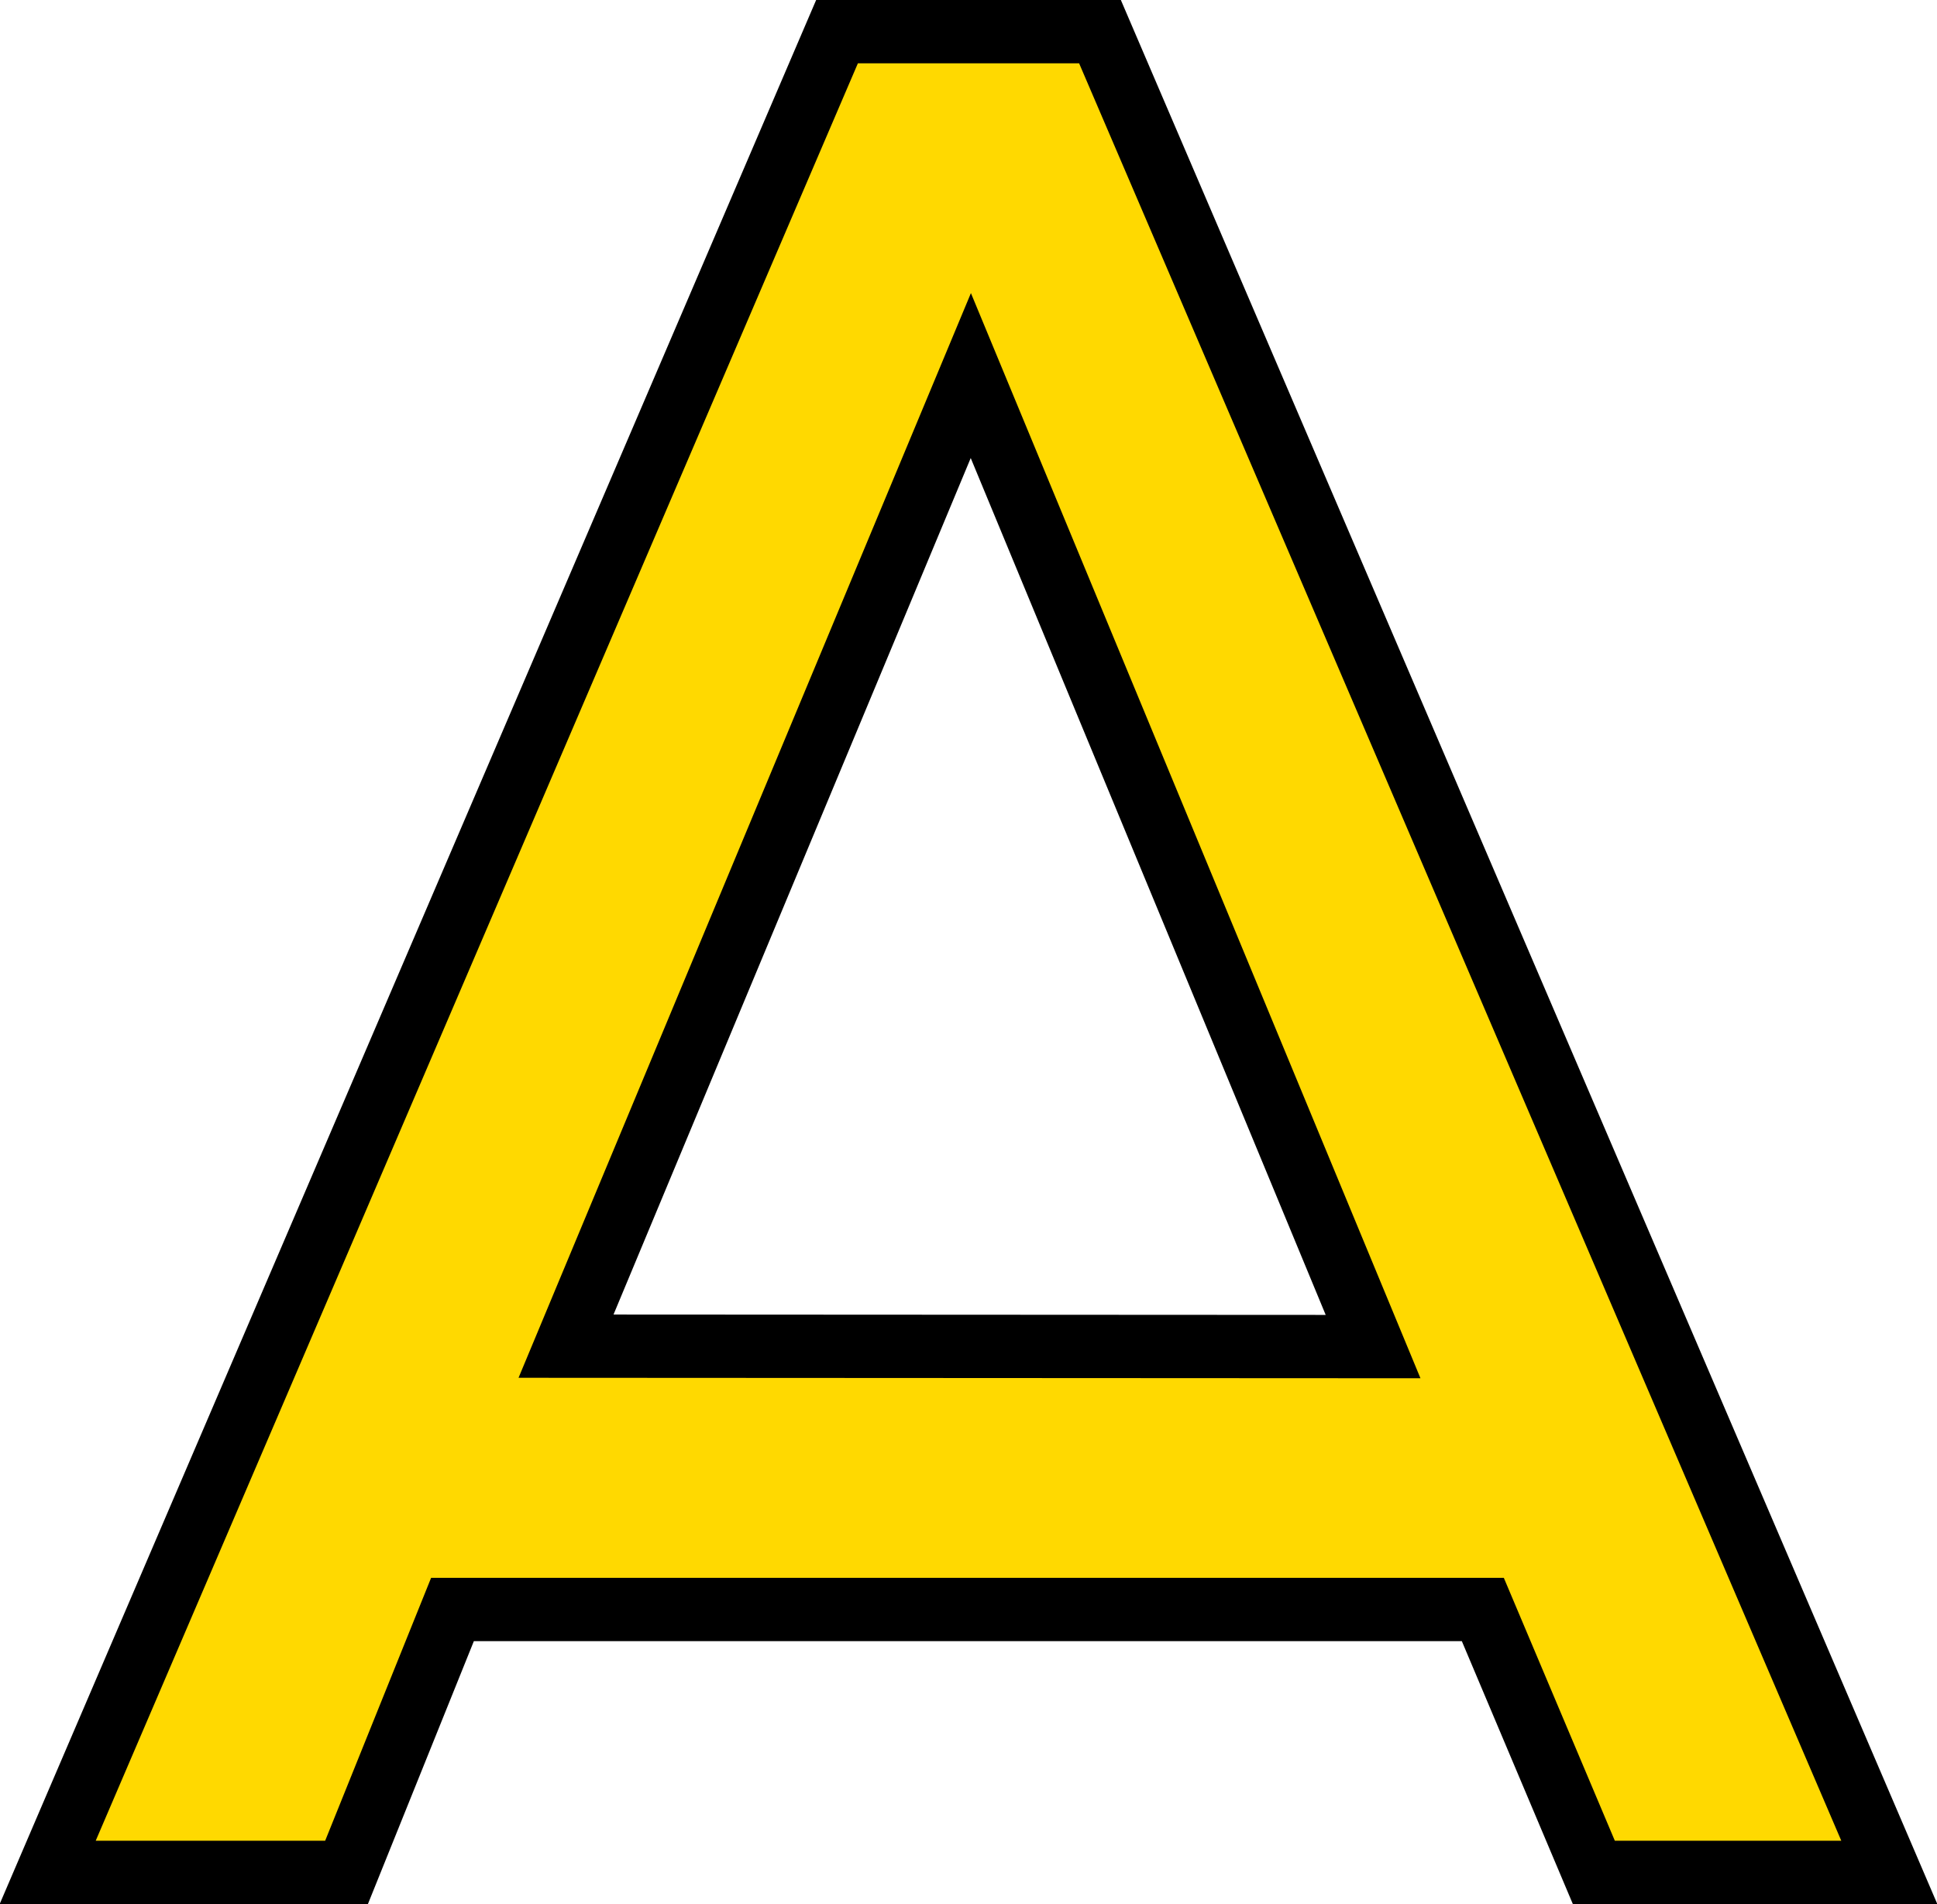
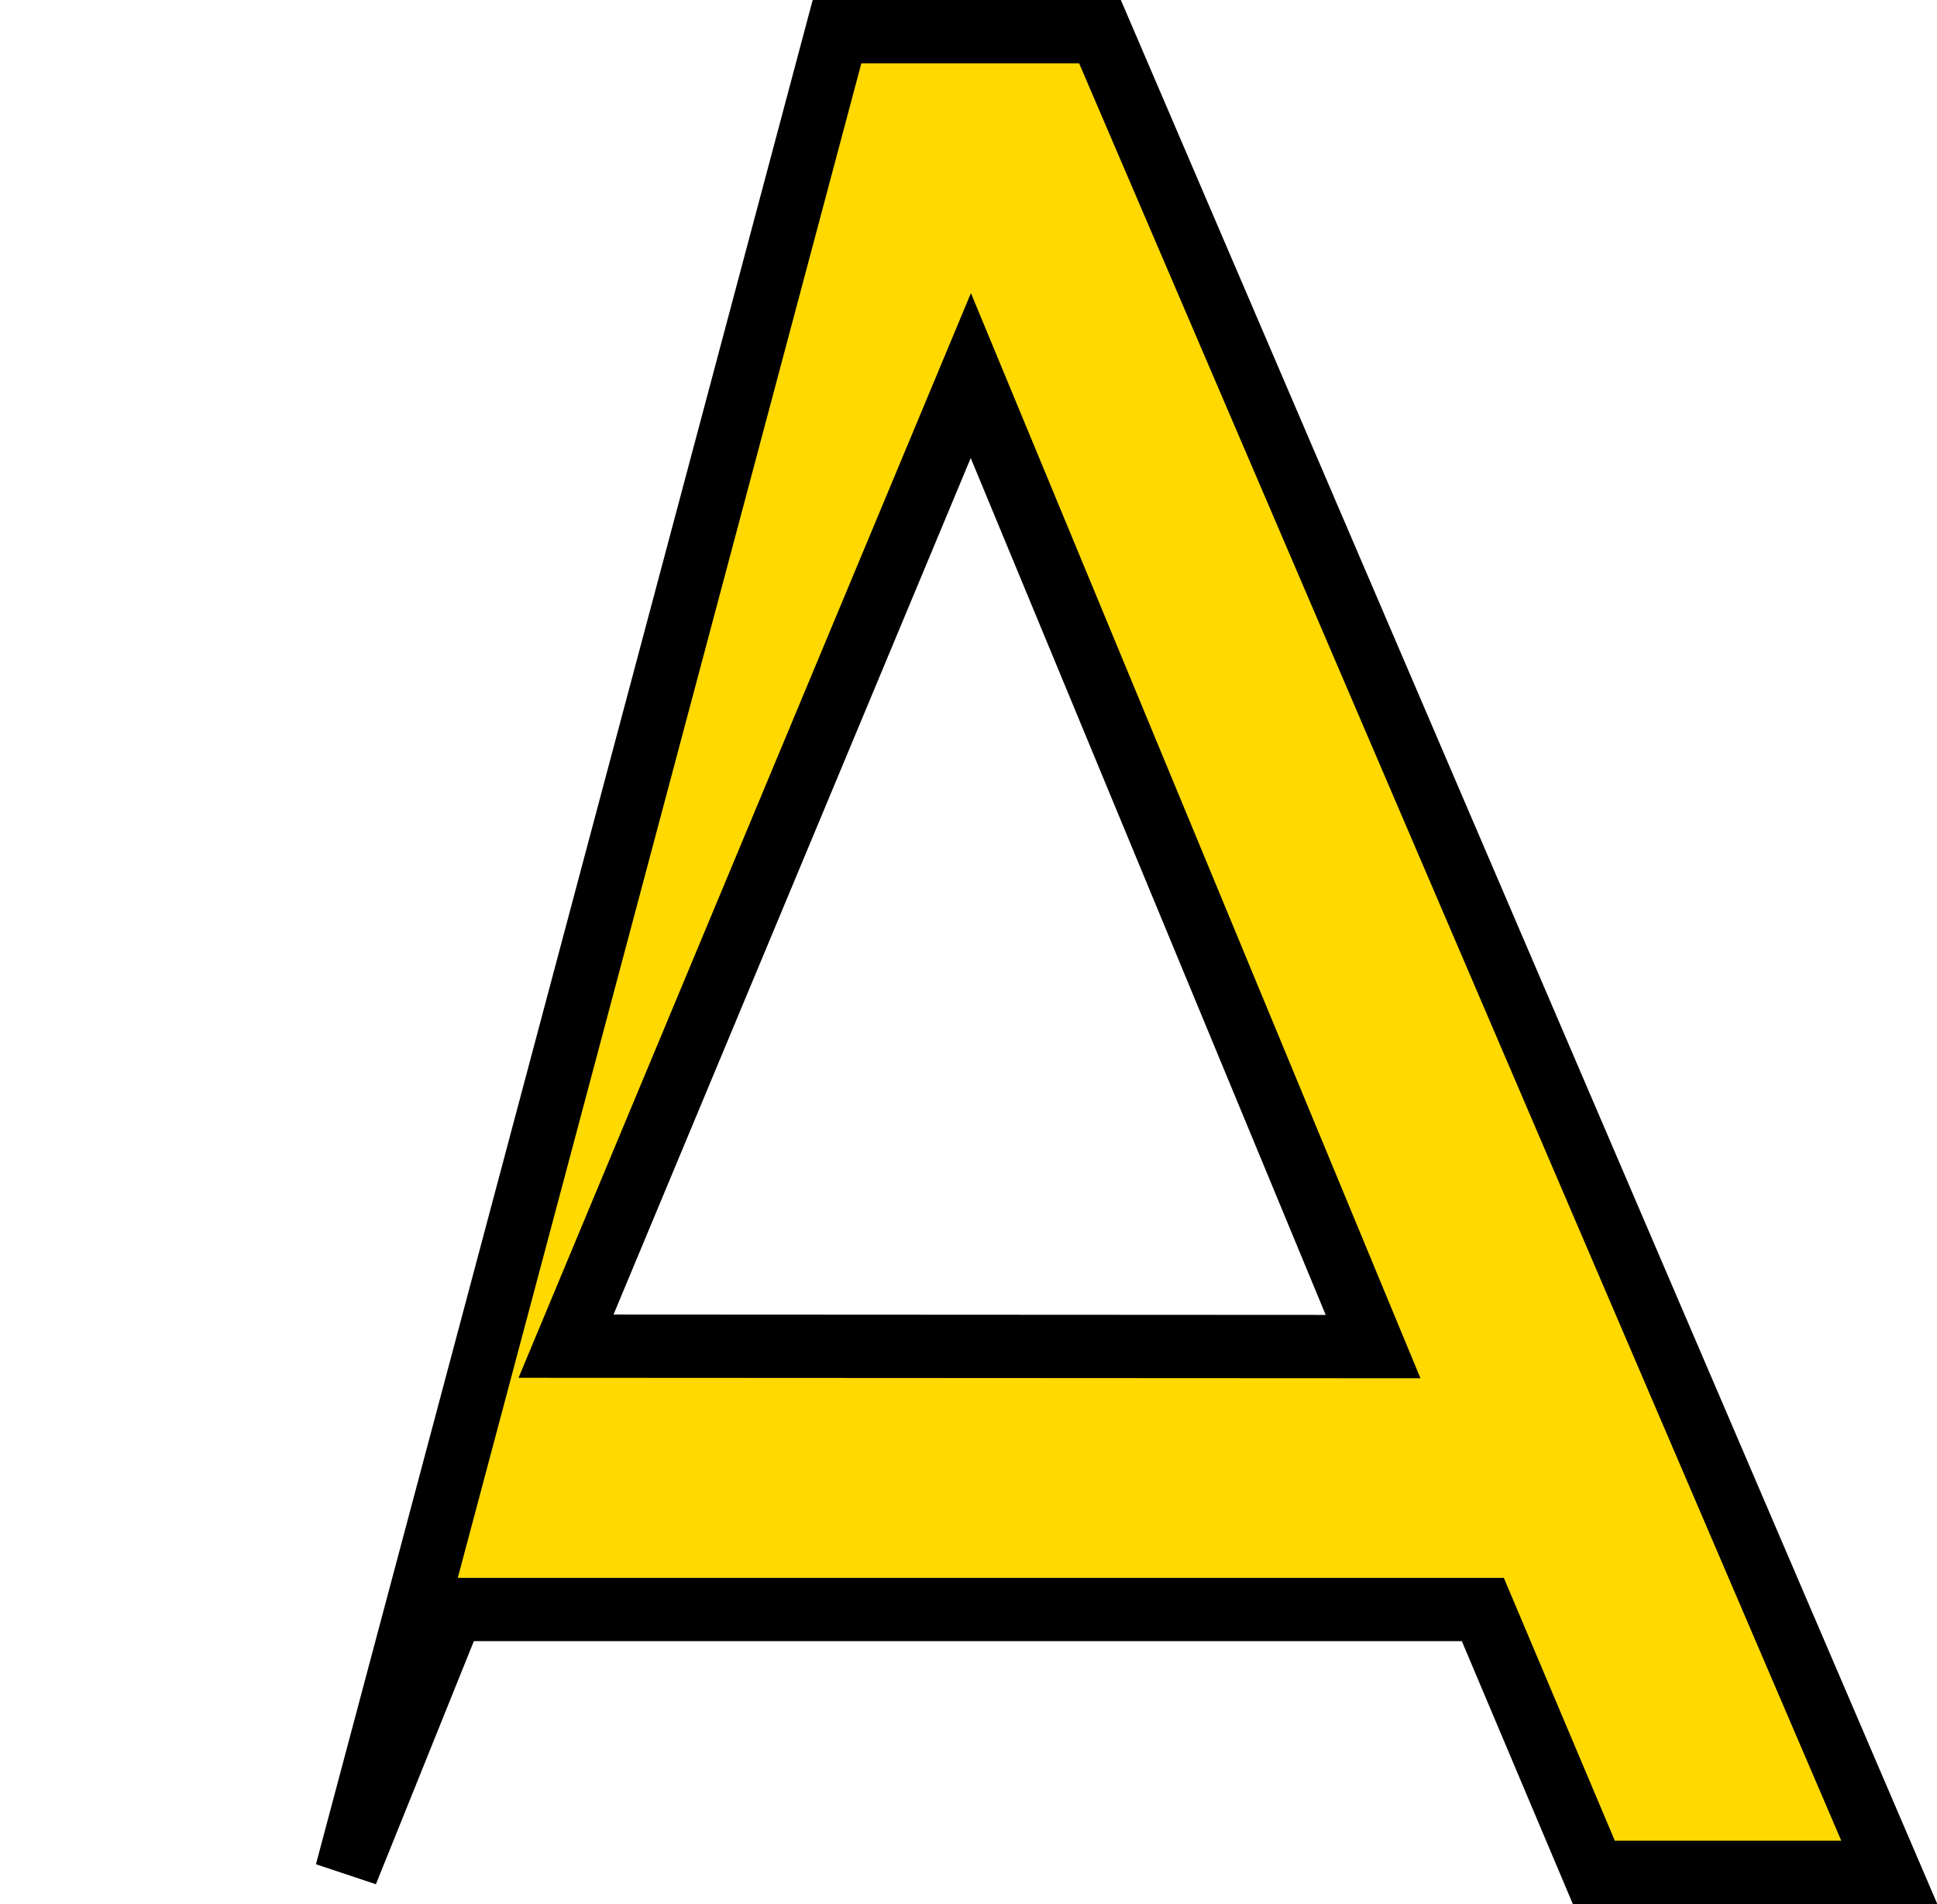
<svg xmlns="http://www.w3.org/2000/svg" viewBox="0 0 45.89 45.12">
  <defs>
    <style>.cls-1{fill:#ffd900;stroke:#000;stroke-miterlimit:10;stroke-width:1.5px;}</style>
  </defs>
  <g id="レイヤー_2" data-name="レイヤー 2">
    <g id="レイヤー_2-2" data-name="レイヤー 2">
-       <path class="cls-1" d="M19.83.75h6.23l18.7,43.62h-7l-2.63-6.23H10.72L8.21,44.37H1.13Zm12.7,31.16L23,8.9l-9.59,23Z" />
+       <path class="cls-1" d="M19.83.75h6.23l18.7,43.62h-7l-2.63-6.23H10.72L8.21,44.37Zm12.7,31.16L23,8.9l-9.59,23Z" />
    </g>
  </g>
</svg>